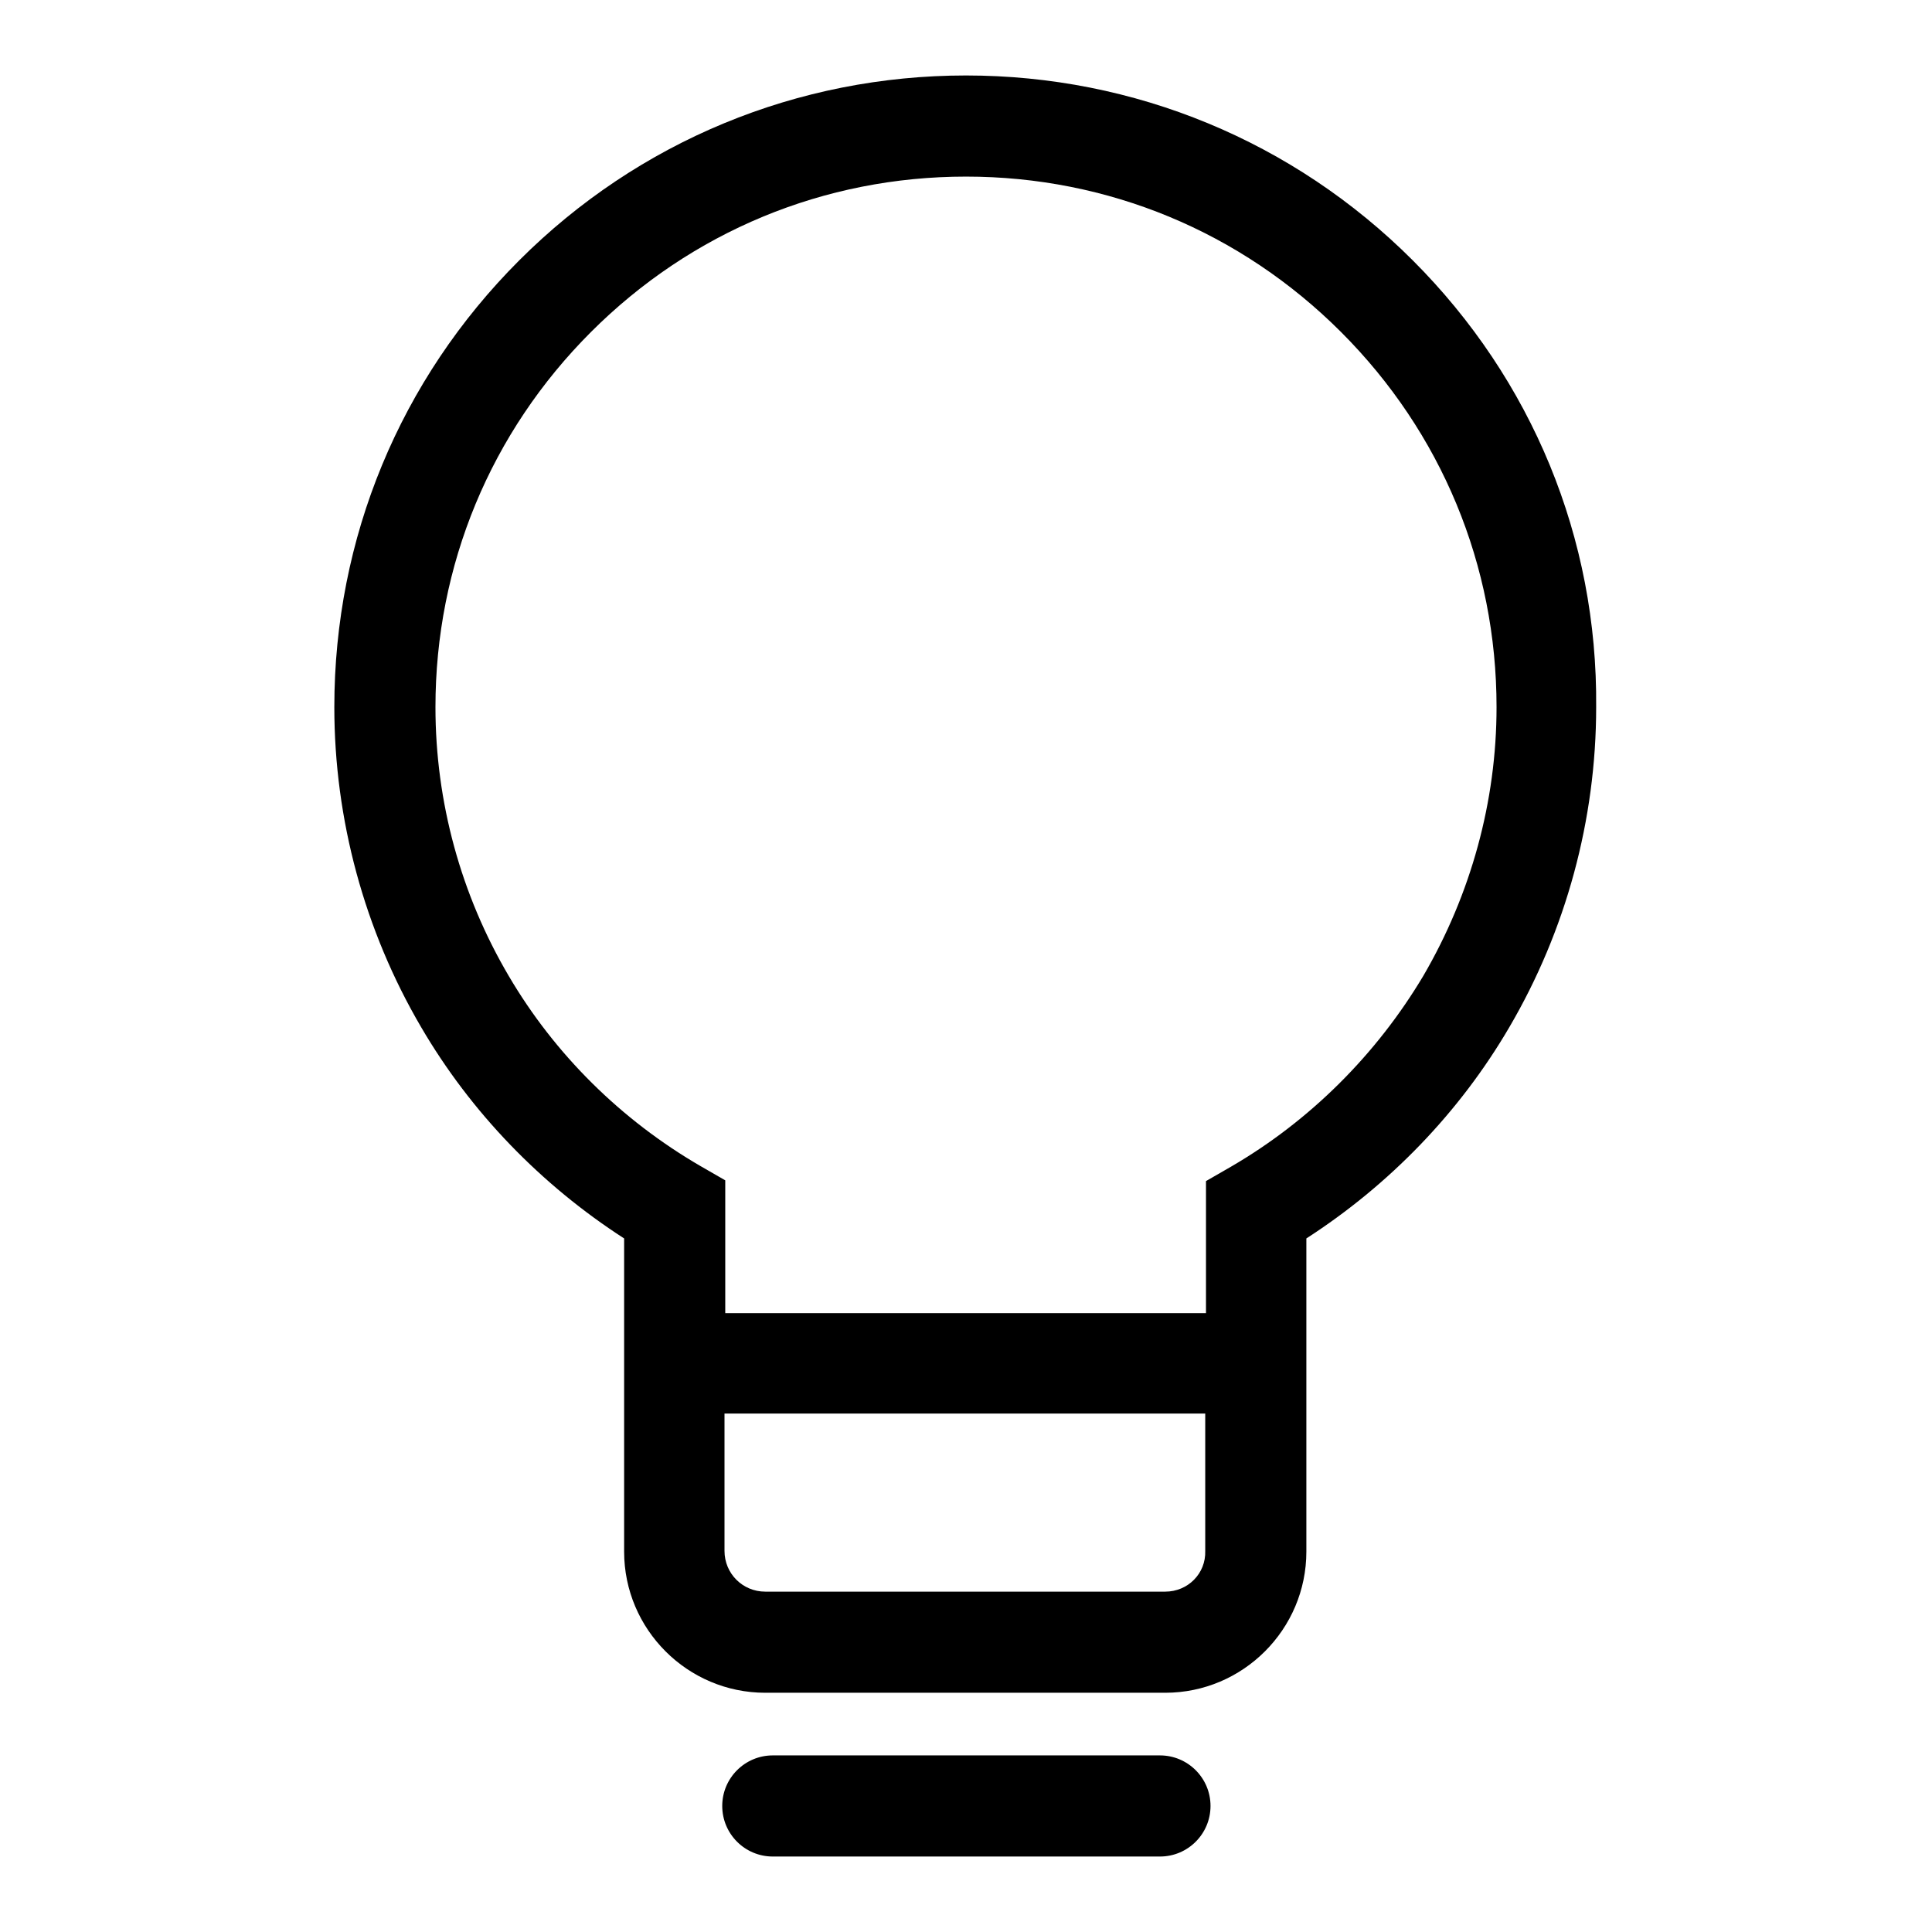
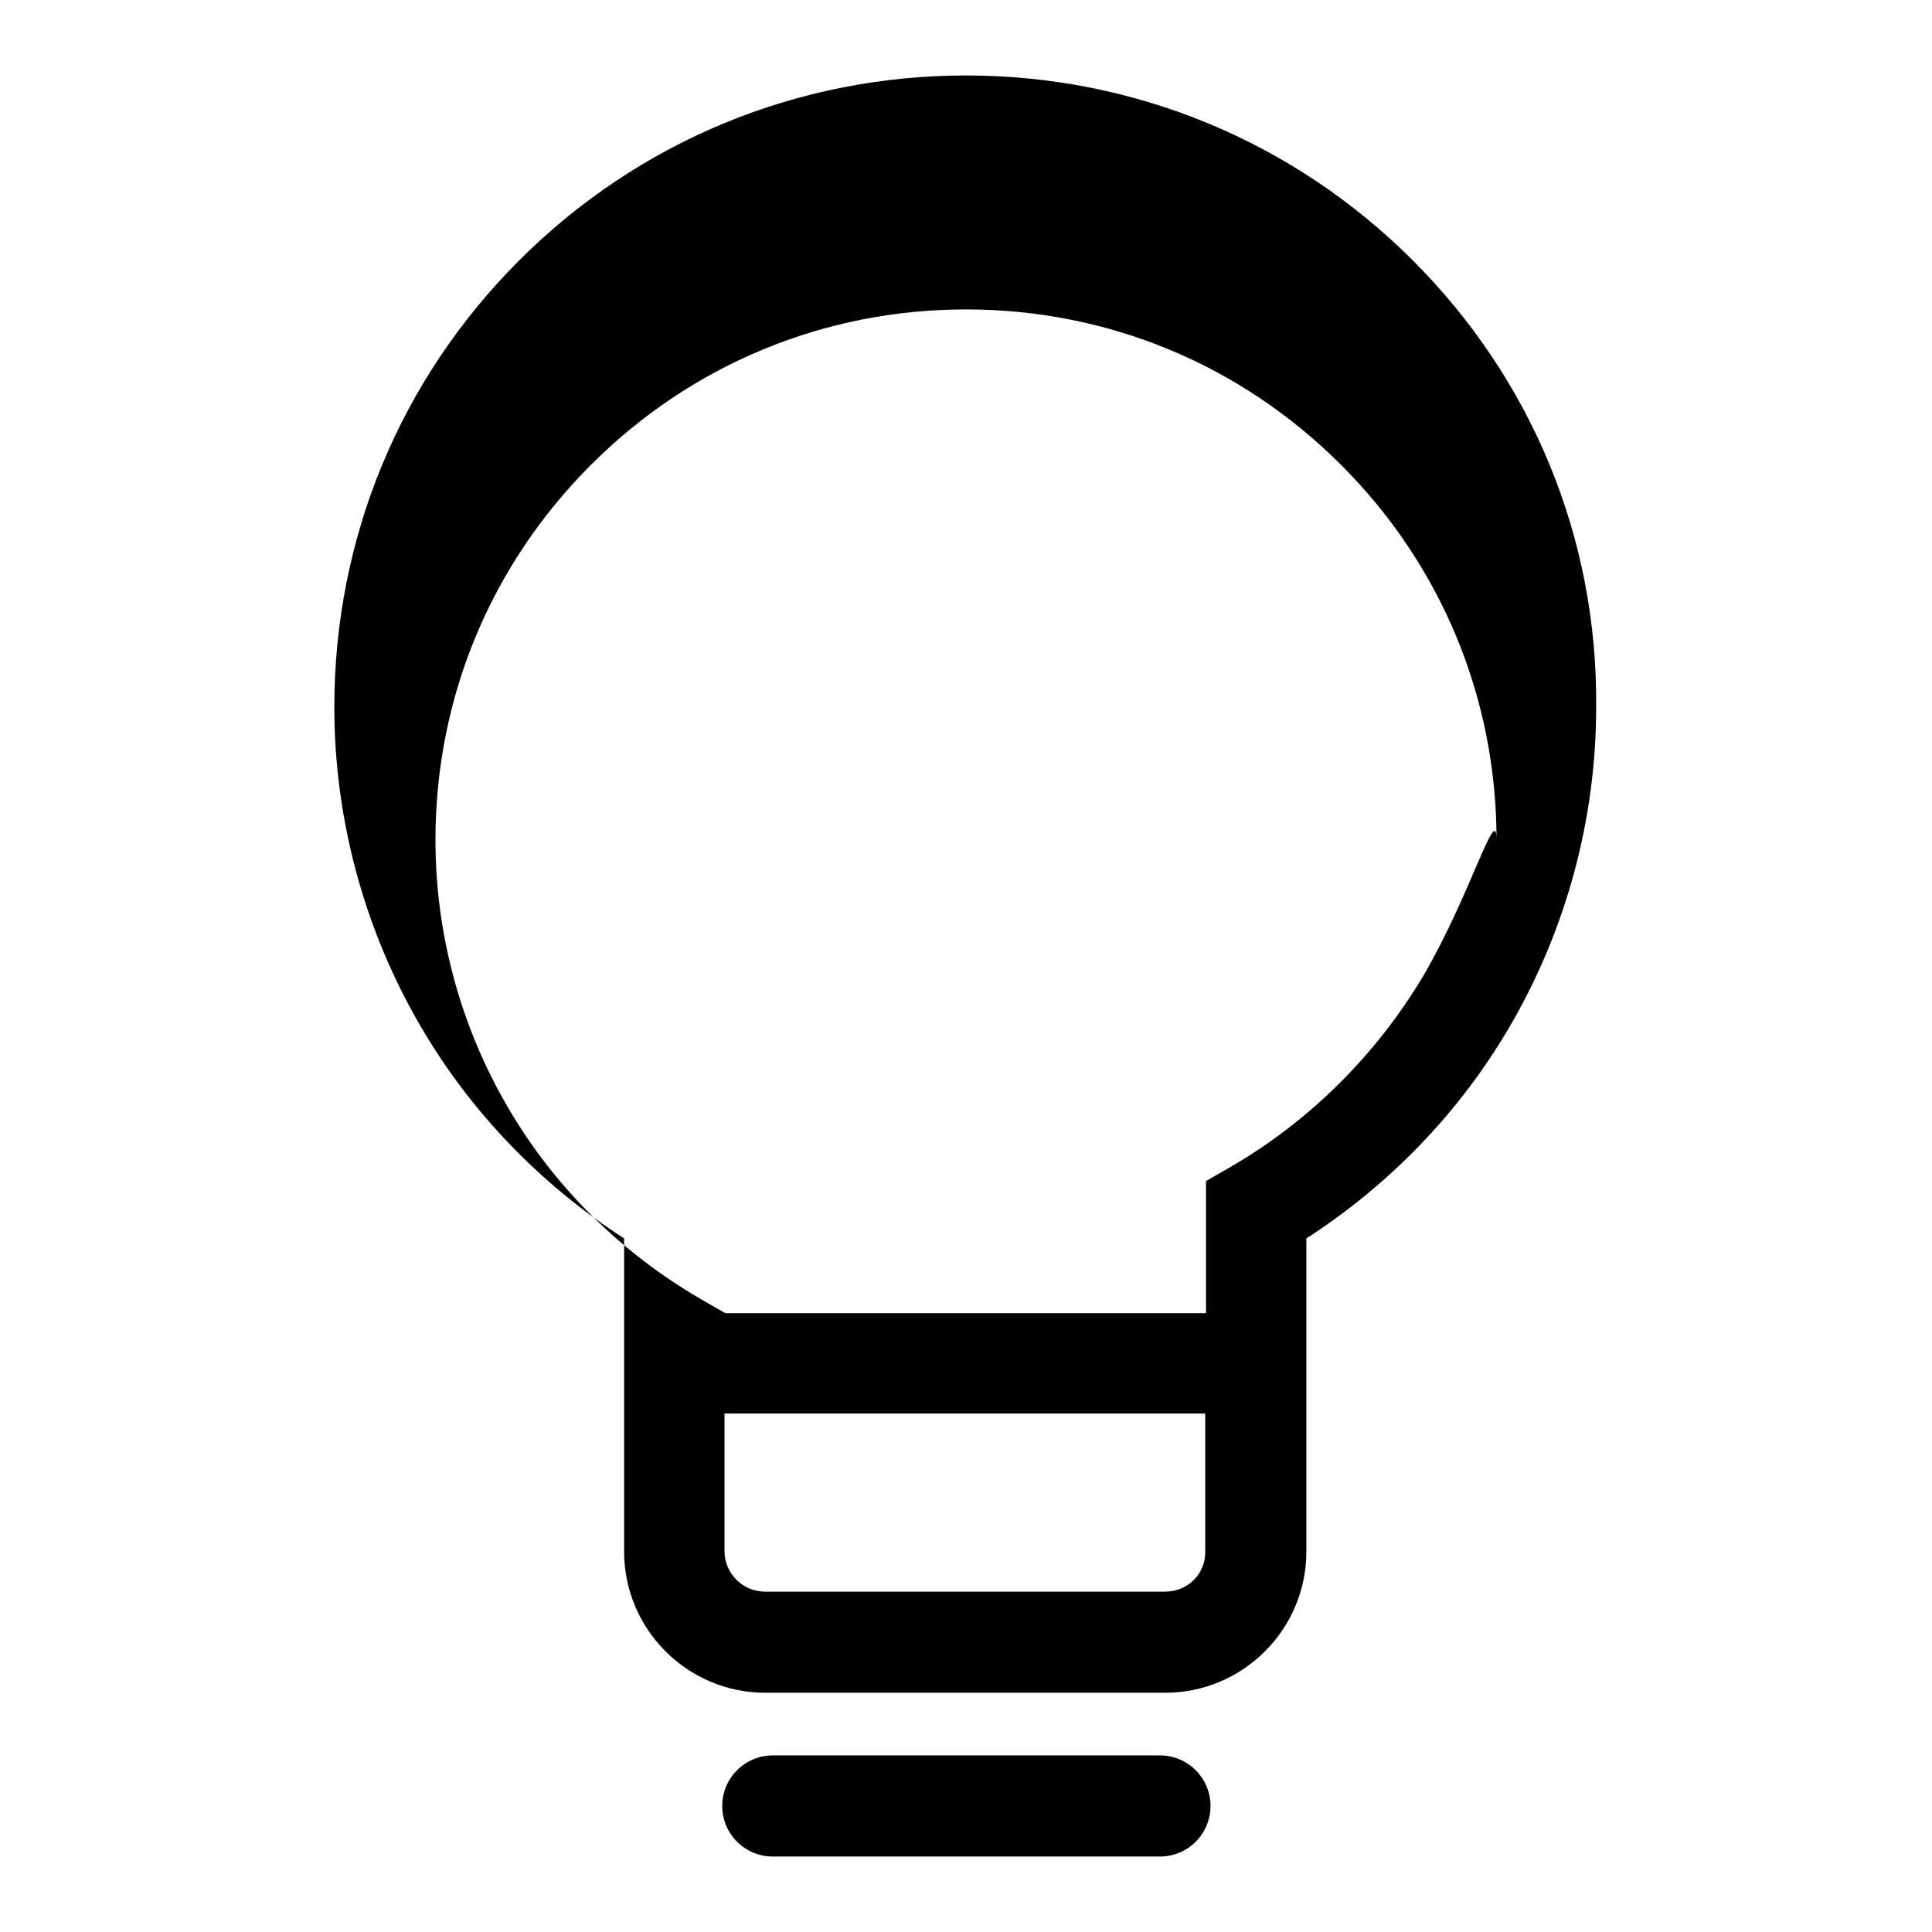
<svg xmlns="http://www.w3.org/2000/svg" version="1.1" x="0px" y="0px" viewBox="0 0 256 256" enable-background="new 0 0 256 256" xml:space="preserve">
  <g>
-     <path fill="#000000" d="M187.2,34.5C171.4,18.7,150.3,10,128,10c-22.3,0-43.4,8.7-59.2,24.5C53,50.3,44.3,71.3,44.3,93.7 c0,14.9,4,29.6,11.5,42.4c6.6,11.3,15.9,20.9,26.9,28v41.5c0,10.3,8.4,18.7,18.7,18.7h53c10.3,0,18.7-8.4,18.7-18.7v-41.5 c11-7.1,20.3-16.7,26.9-28c7.5-12.8,11.5-27.5,11.5-42.4C211.7,71.3,203,50.3,187.2,34.5z M154.4,210.9h-53c-3,0-5.4-2.4-5.4-5.4 v-18.2h63.7v18.2C159.8,208.5,157.4,210.9,154.4,210.9z M188.6,129.3c-6.2,10.4-15,19.2-25.5,25.3l-3.3,1.9V174H96.1v-17.6 l-3.3-1.9c-10.5-6.1-19.3-14.8-25.4-25.2c-6.3-10.7-9.7-23-9.7-35.6c0-18.8,7.3-36.4,20.6-49.7c13.3-13.3,30.9-20.6,49.7-20.6 c18.8,0,36.4,7.3,49.7,20.6c13.3,13.3,20.6,30.9,20.6,49.7C198.3,106.2,194.9,118.5,188.6,129.3z M153.7,232.6h-51.3 c-3.7,0-6.7,3-6.7,6.7c0,3.7,3,6.7,6.7,6.7h51.3c3.7,0,6.7-3,6.7-6.7C160.4,235.6,157.4,232.6,153.7,232.6z" />
+     <path fill="#000000" d="M187.2,34.5C171.4,18.7,150.3,10,128,10c-22.3,0-43.4,8.7-59.2,24.5C53,50.3,44.3,71.3,44.3,93.7 c0,14.9,4,29.6,11.5,42.4c6.6,11.3,15.9,20.9,26.9,28v41.5c0,10.3,8.4,18.7,18.7,18.7h53c10.3,0,18.7-8.4,18.7-18.7v-41.5 c11-7.1,20.3-16.7,26.9-28c7.5-12.8,11.5-27.5,11.5-42.4C211.7,71.3,203,50.3,187.2,34.5z M154.4,210.9h-53c-3,0-5.4-2.4-5.4-5.4 v-18.2h63.7v18.2C159.8,208.5,157.4,210.9,154.4,210.9z M188.6,129.3c-6.2,10.4-15,19.2-25.5,25.3l-3.3,1.9V174H96.1l-3.3-1.9c-10.5-6.1-19.3-14.8-25.4-25.2c-6.3-10.7-9.7-23-9.7-35.6c0-18.8,7.3-36.4,20.6-49.7c13.3-13.3,30.9-20.6,49.7-20.6 c18.8,0,36.4,7.3,49.7,20.6c13.3,13.3,20.6,30.9,20.6,49.7C198.3,106.2,194.9,118.5,188.6,129.3z M153.7,232.6h-51.3 c-3.7,0-6.7,3-6.7,6.7c0,3.7,3,6.7,6.7,6.7h51.3c3.7,0,6.7-3,6.7-6.7C160.4,235.6,157.4,232.6,153.7,232.6z" />
  </g>
</svg>